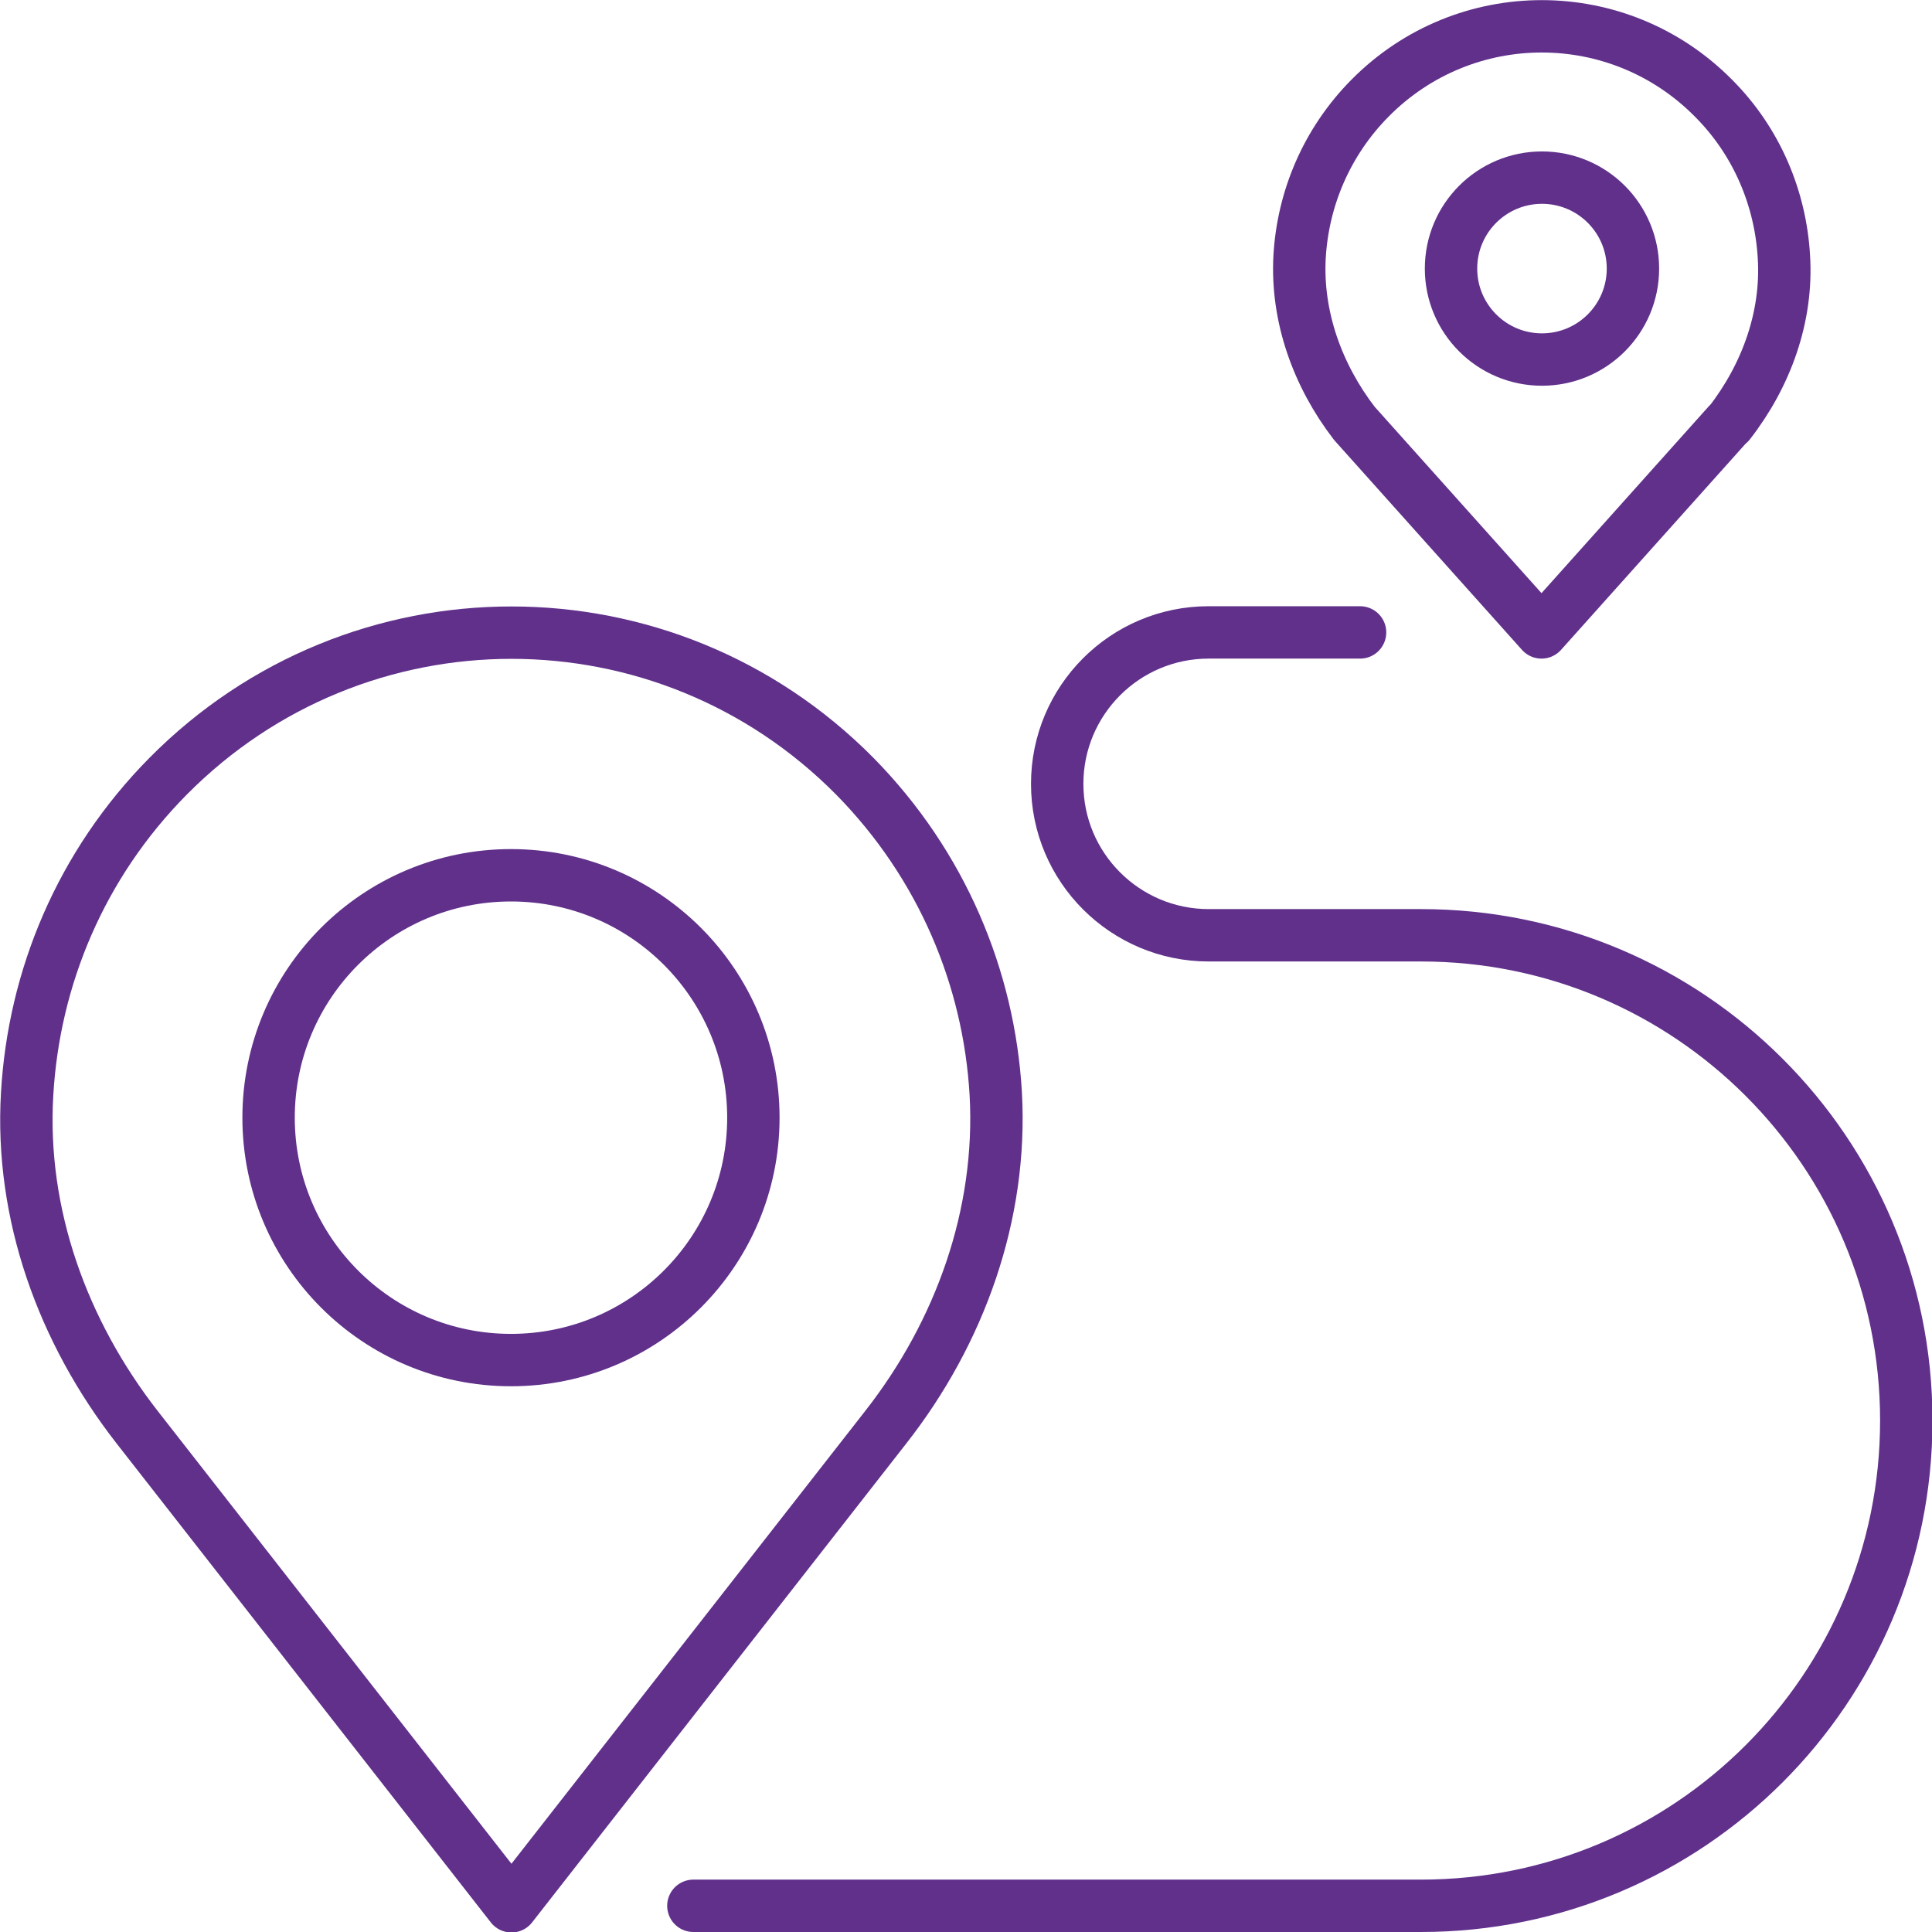
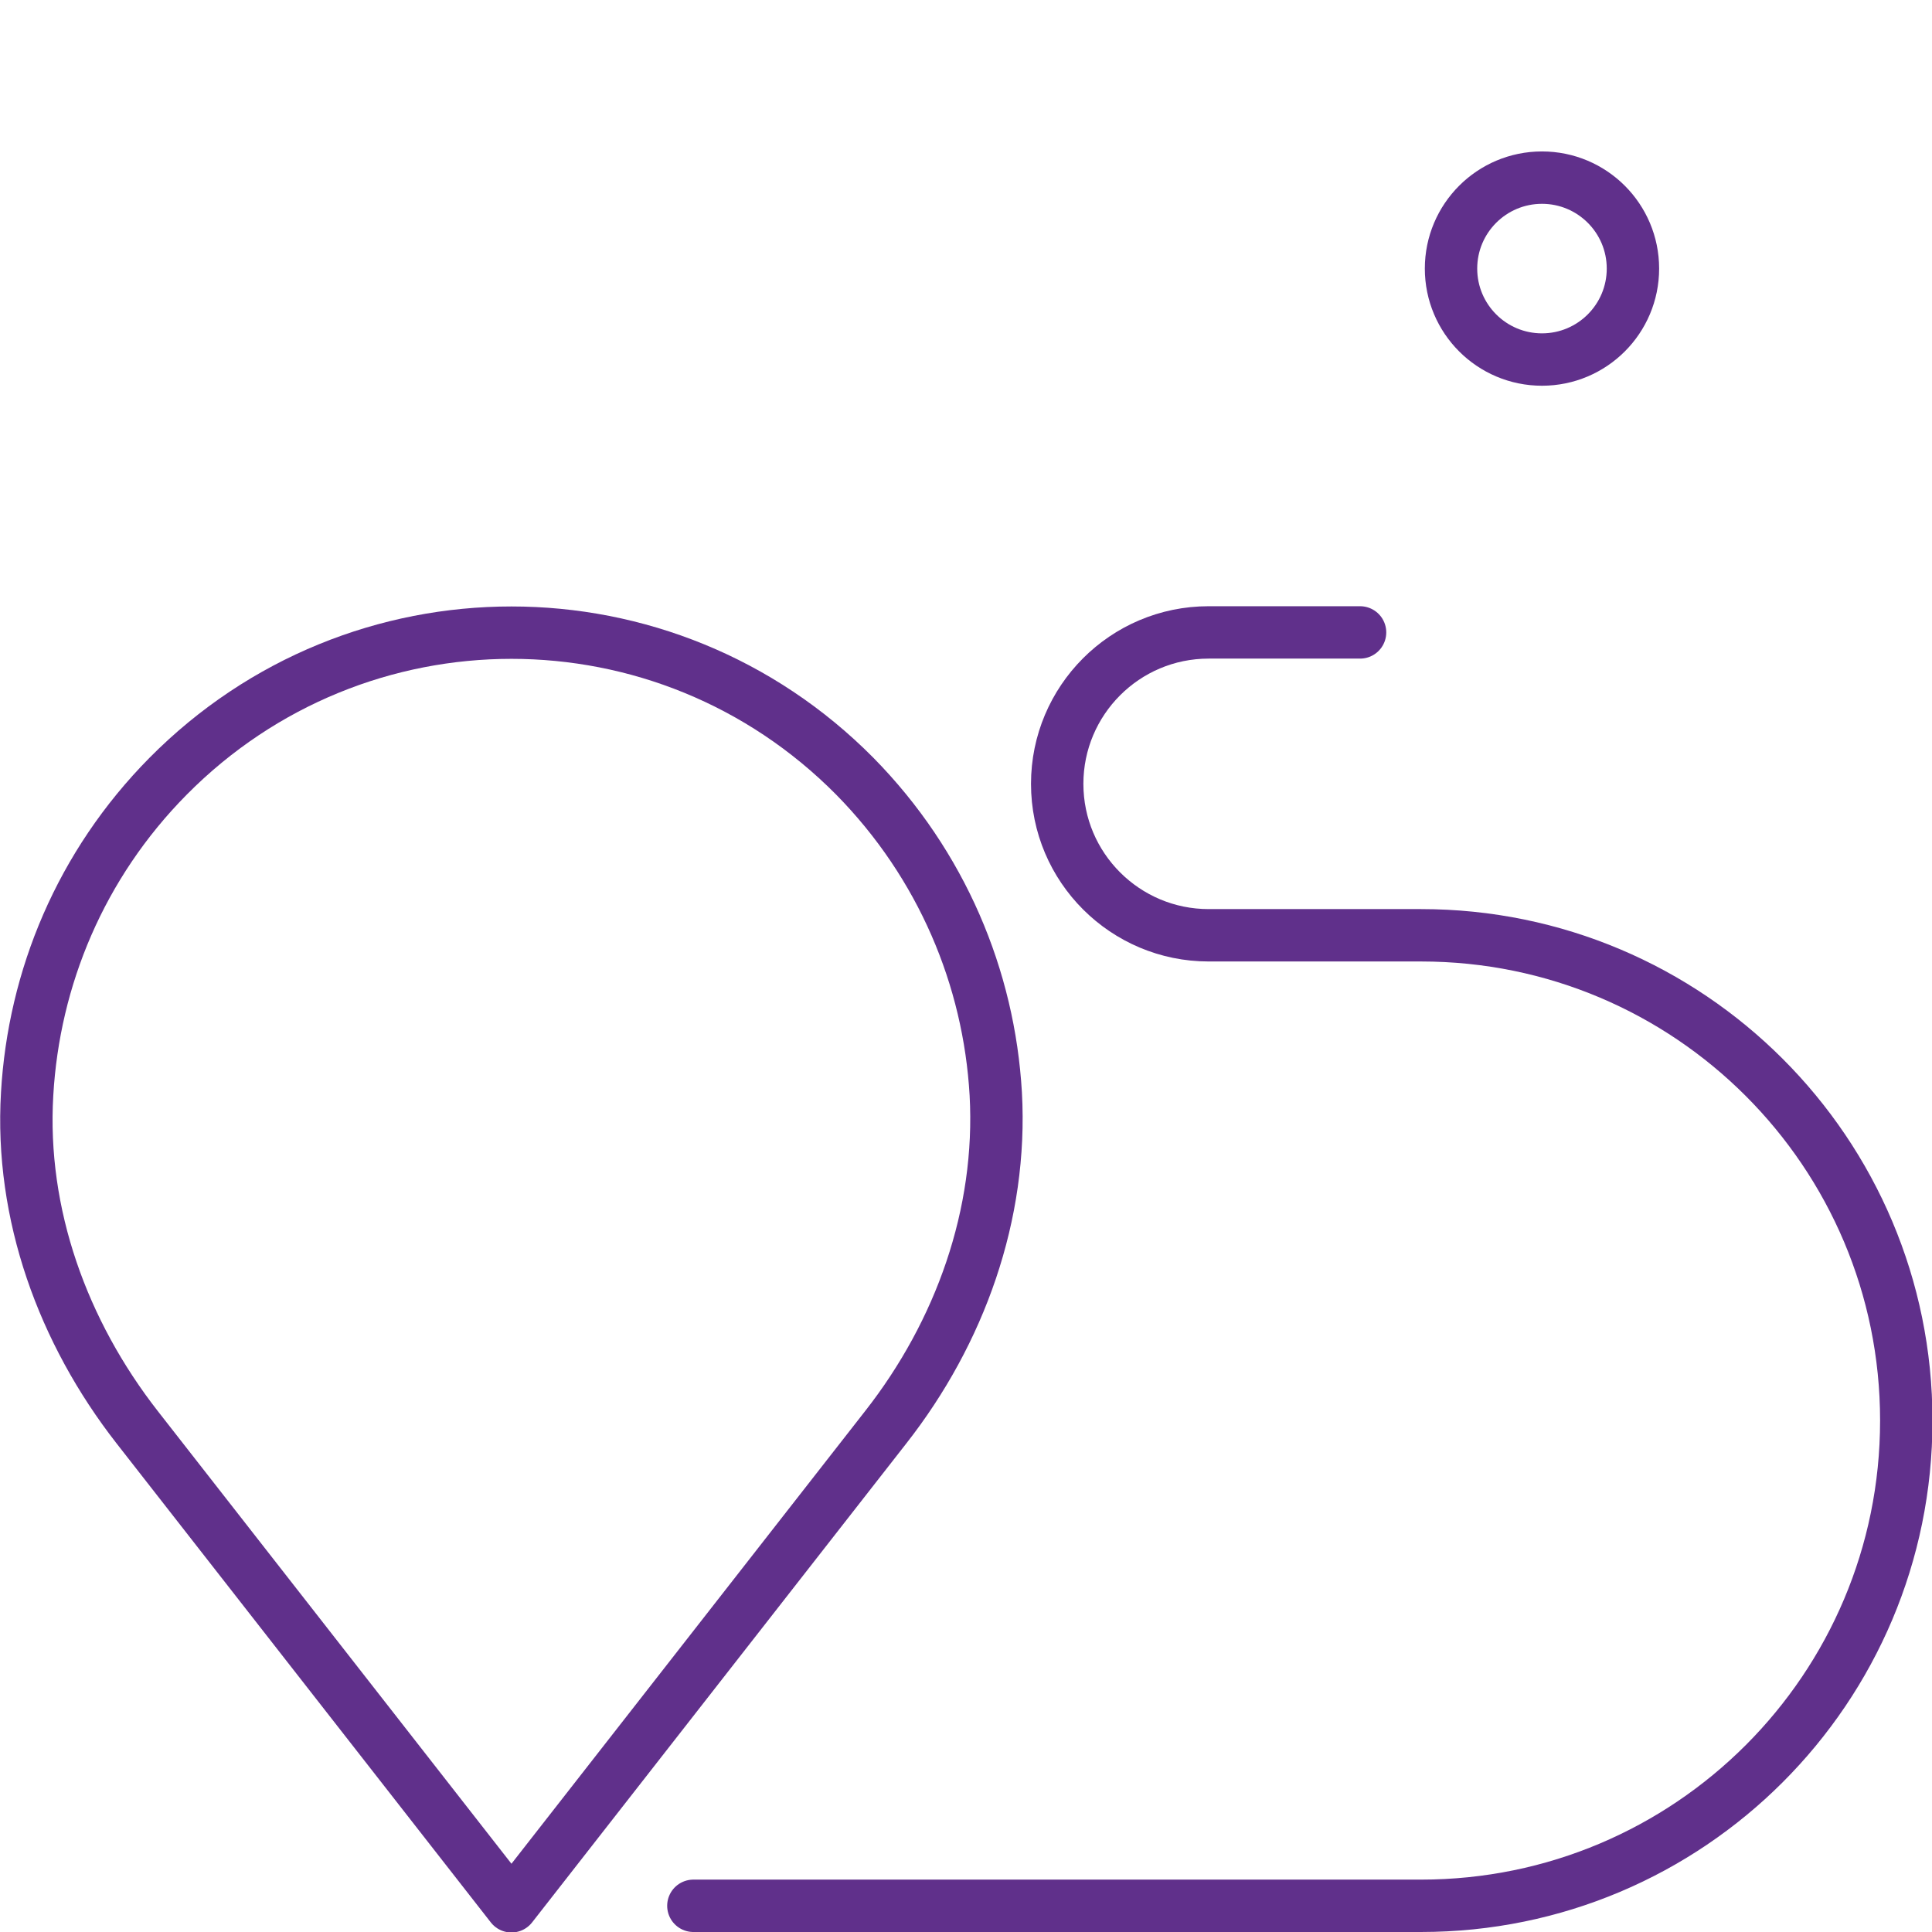
<svg xmlns="http://www.w3.org/2000/svg" id="Layer_2" data-name="Layer 2" viewBox="0 0 40.57 40.57">
  <defs>
    <style>
      .cls-1 {
        fill: none;
        stroke: #60308b;
        stroke-linecap: round;
        stroke-linejoin: round;
        stroke-width: 1.1px;
      }
    </style>
  </defs>
  <g id="Layer_1-2" data-name="Layer 1">
    <g id="route_GPS_tracking" data-name="route GPS tracking">
      <g>
        <path class="cls-1" d="M18.6,29.97c1.56-1.99,2.45-4.47,2.31-7-.14-2.43-1.13-4.81-2.96-6.67-3.98-4.02-10.44-4.02-14.42,0-1.84,1.86-2.82,4.24-2.96,6.67-.15,2.53.75,5,2.31,7l7.86,10.06,7.86-10.06Z" />
-         <circle class="cls-1" cx="10.73" cy="23.47" r="5.09" />
      </g>
      <g>
-         <path class="cls-1" d="M36.31,8.89c.78-1,1.23-2.24,1.15-3.5-.07-1.21-.56-2.41-1.48-3.33-1.99-2.01-5.22-2.01-7.21,0-.92.93-1.41,2.12-1.48,3.33-.07,1.26.38,2.5,1.15,3.5l3.93,4.39,3.93-4.39Z" />
        <circle class="cls-1" cx="32.38" cy="5.64" r="1.91" />
      </g>
      <path class="cls-1" d="M28.56,13.28h-3.18c-1.76,0-3.18,1.43-3.18,3.18h0c0,1.76,1.43,3.18,3.18,3.18h4.46c5.63,0,10.19,4.56,10.19,10.19h0c0,5.63-4.56,10.19-10.19,10.19h-15.28" />
    </g>
  </g>
</svg>